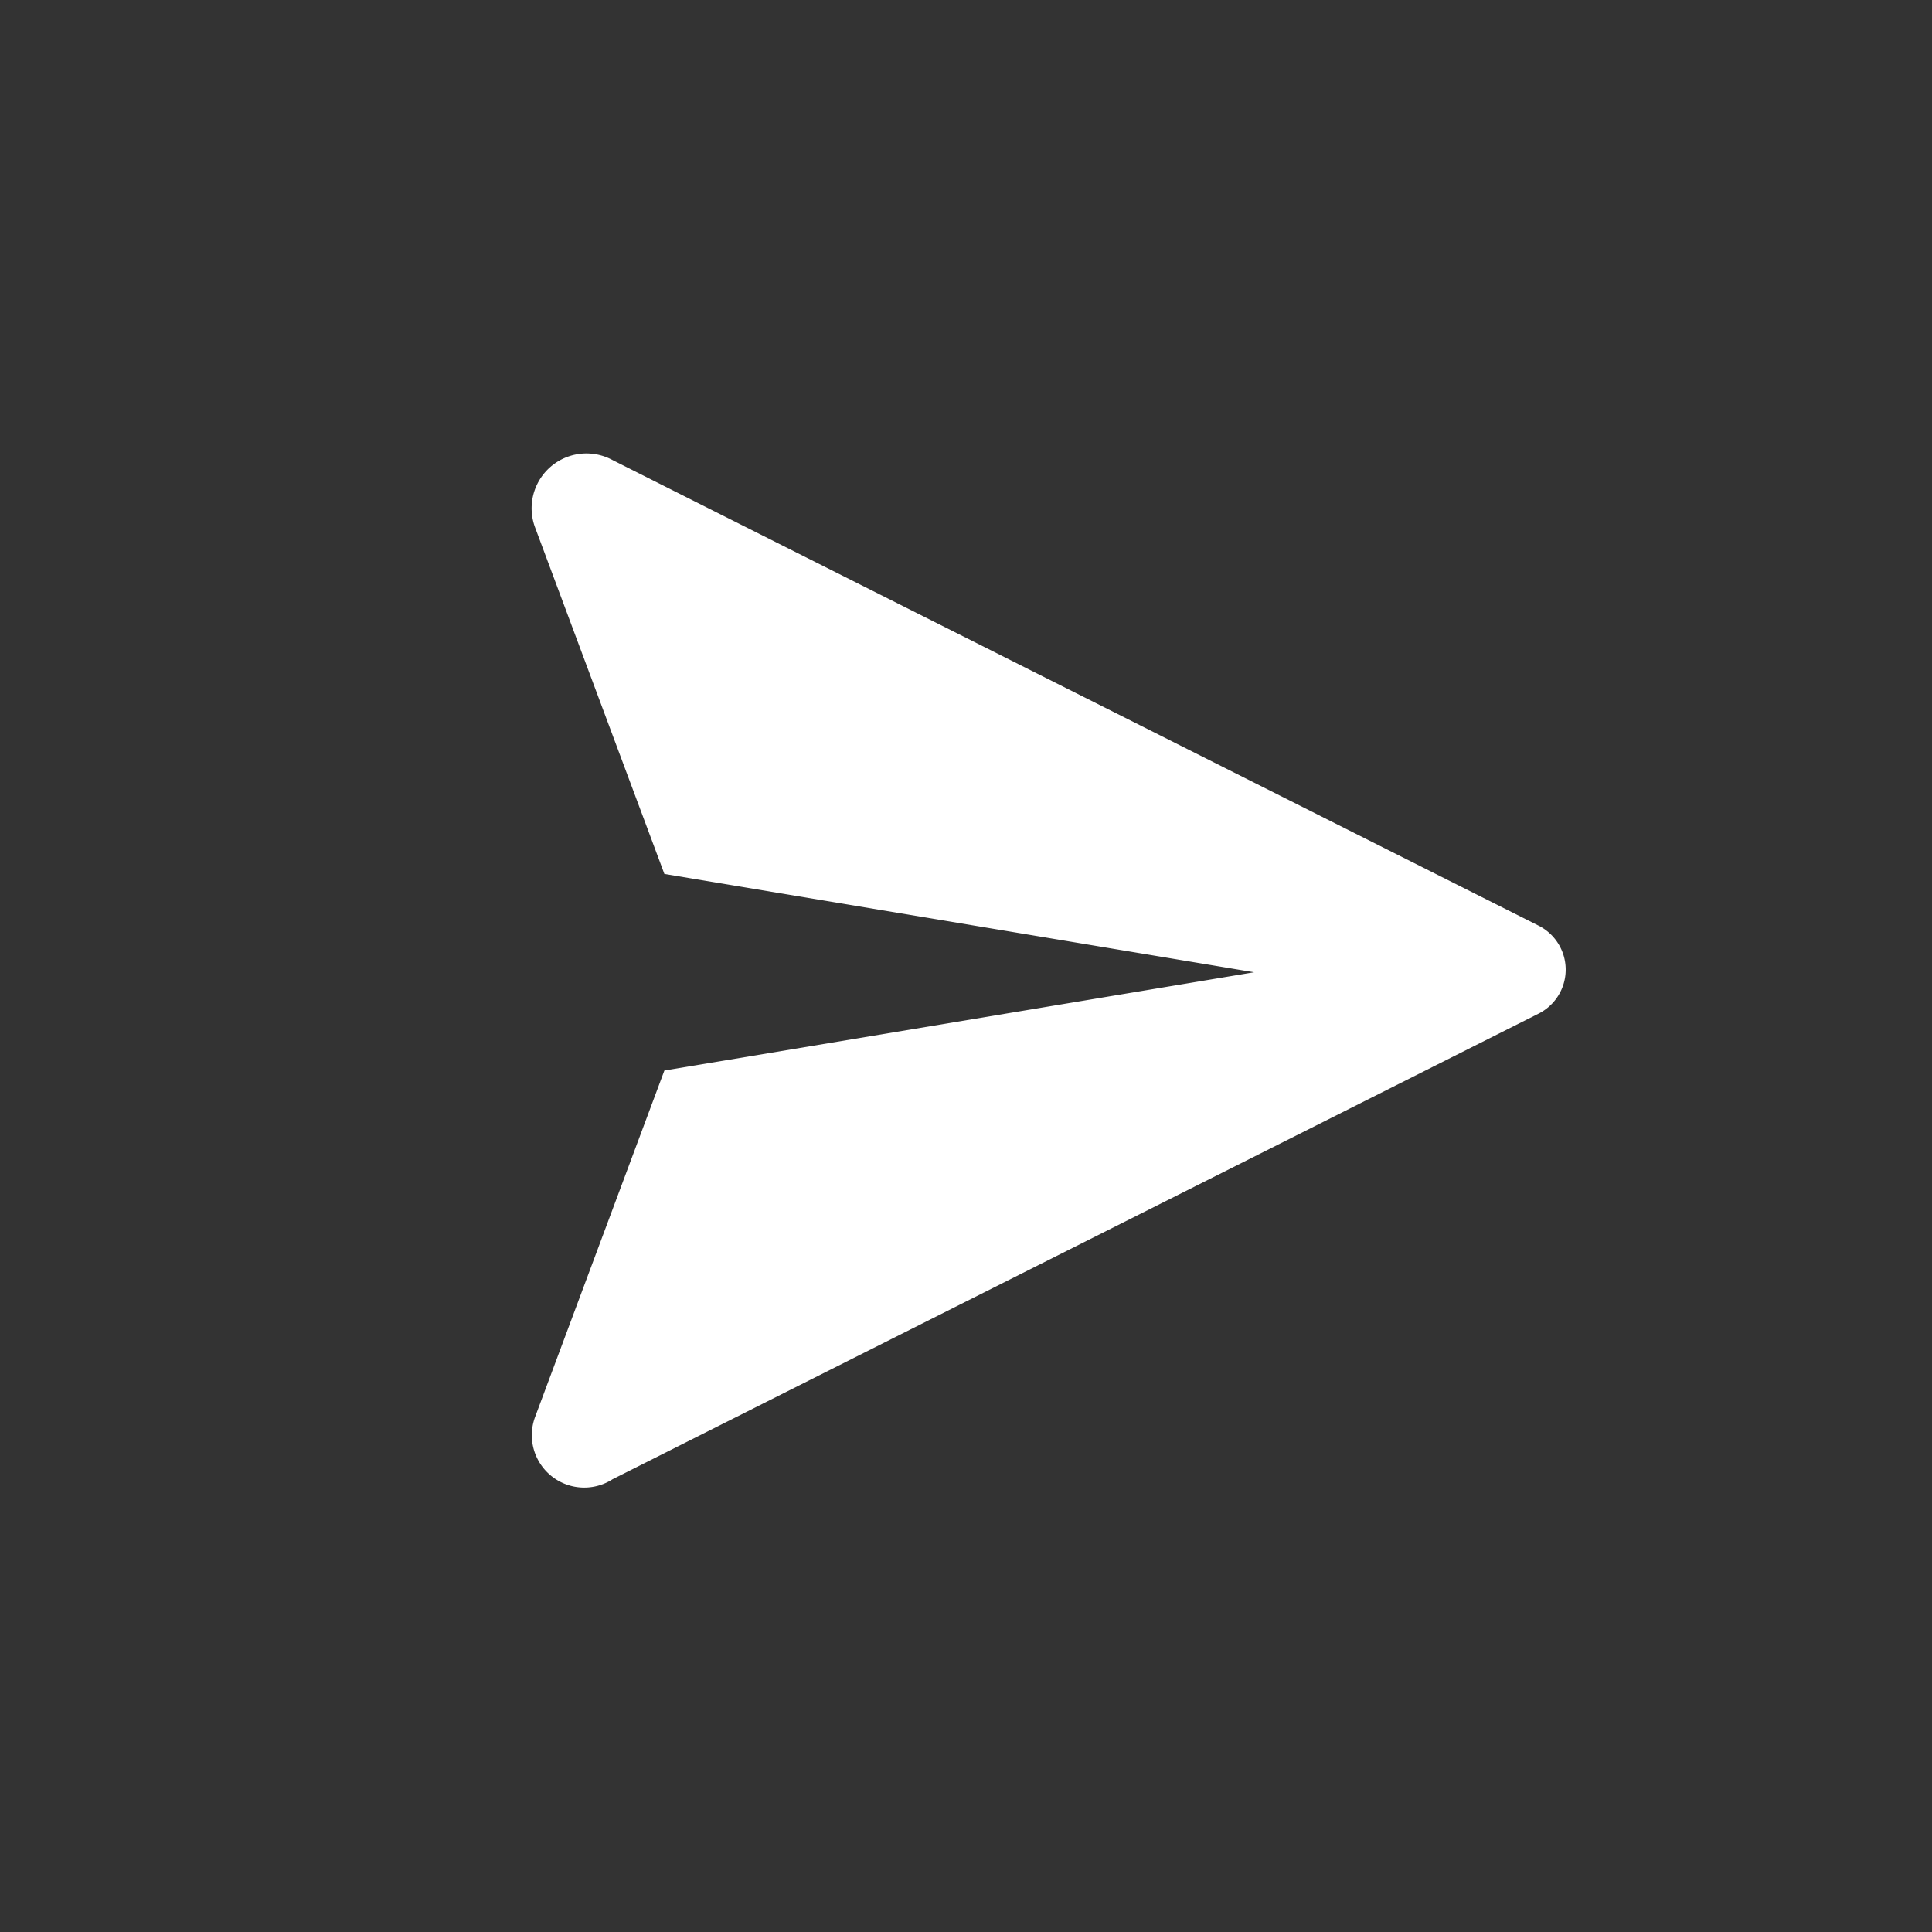
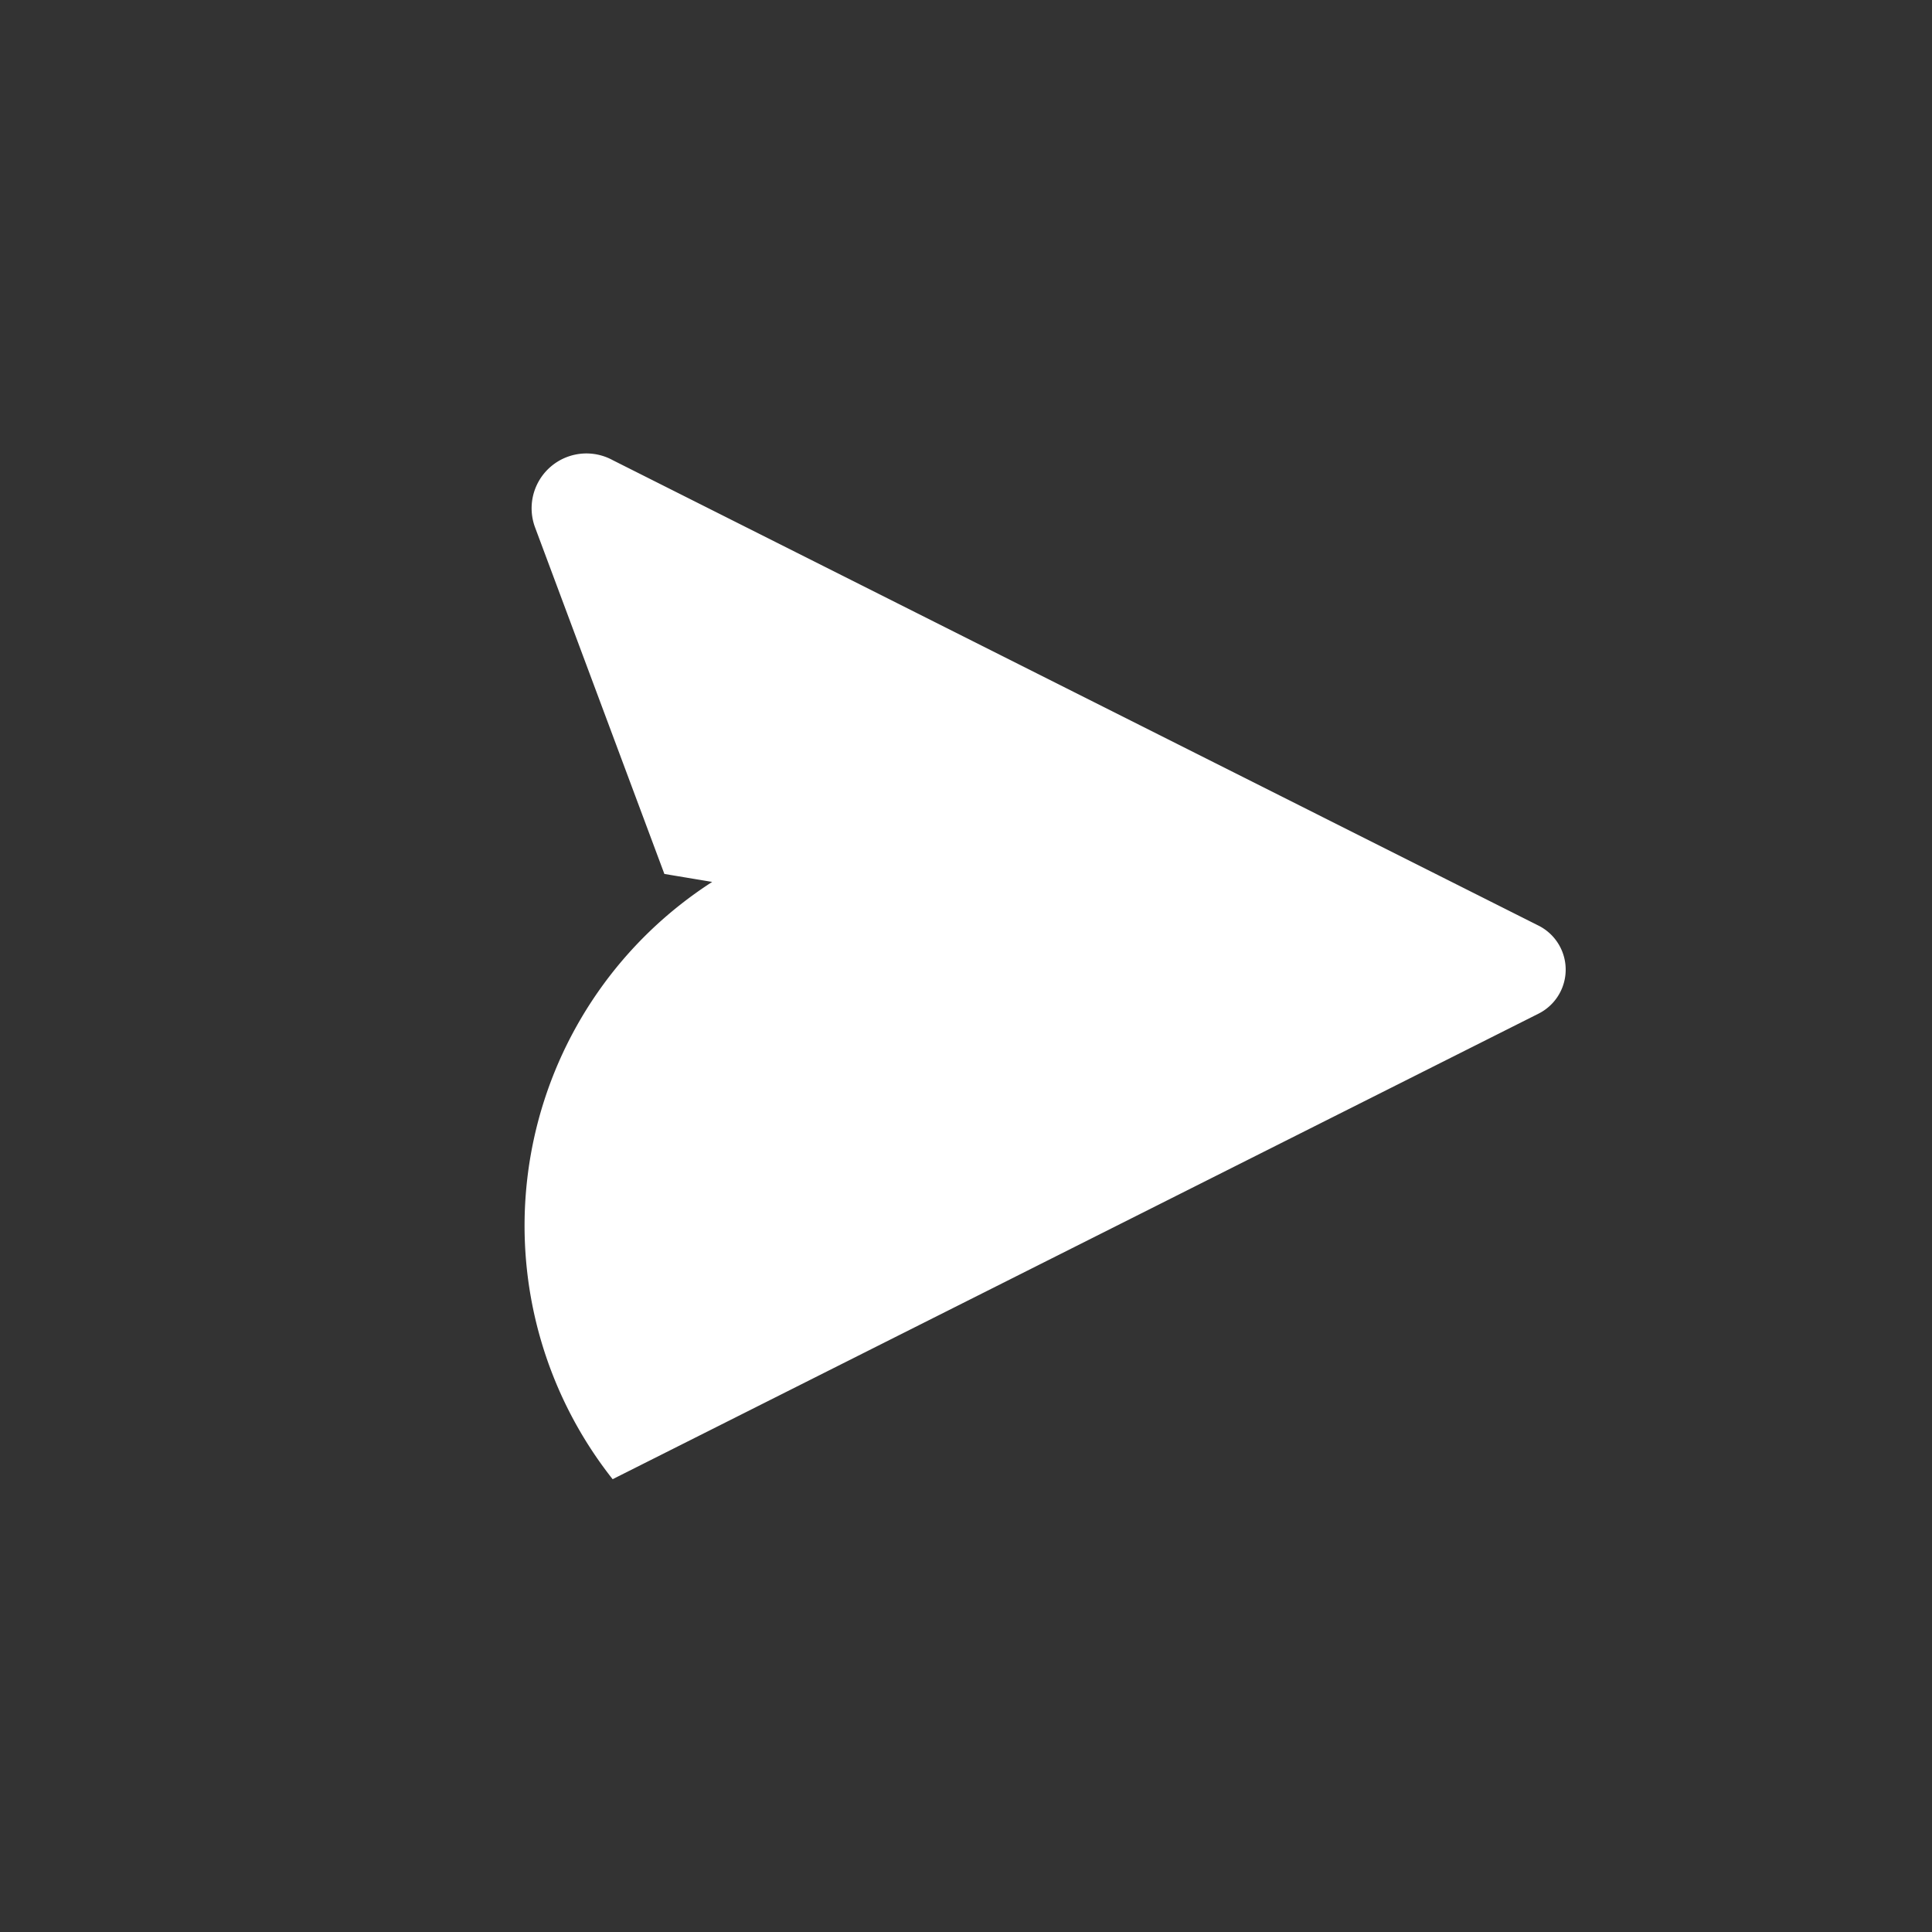
<svg xmlns="http://www.w3.org/2000/svg" width="51" height="51" viewBox="0 0 51 51">
  <rect x="0" y="0" width="51" height="51" fill="#333333" stroke="none" />
  <g id="Group_8468" data-name="Group 8468" transform="translate(-1095 -840)">
    <g id="icons" transform="translate(1109 852.001)">
-       <path id="send" d="M28.624,14.428,4.181,2.139A1.447,1.447,0,0,0,2.133,3.914l3.414,9.149,15.567,2.595L5.547,18.252,2.133,27.4A1.383,1.383,0,0,0,4.181,29.04L28.624,16.75A1.3,1.3,0,0,0,28.624,14.428Z" transform="translate(-2.009 -1.994)" fill="#fff" />
+       <path id="send" d="M28.624,14.428,4.181,2.139A1.447,1.447,0,0,0,2.133,3.914l3.414,9.149,15.567,2.595A1.383,1.383,0,0,0,4.181,29.04L28.624,16.75A1.3,1.3,0,0,0,28.624,14.428Z" transform="translate(-2.009 -1.994)" fill="#fff" />
    </g>
  </g>
</svg>